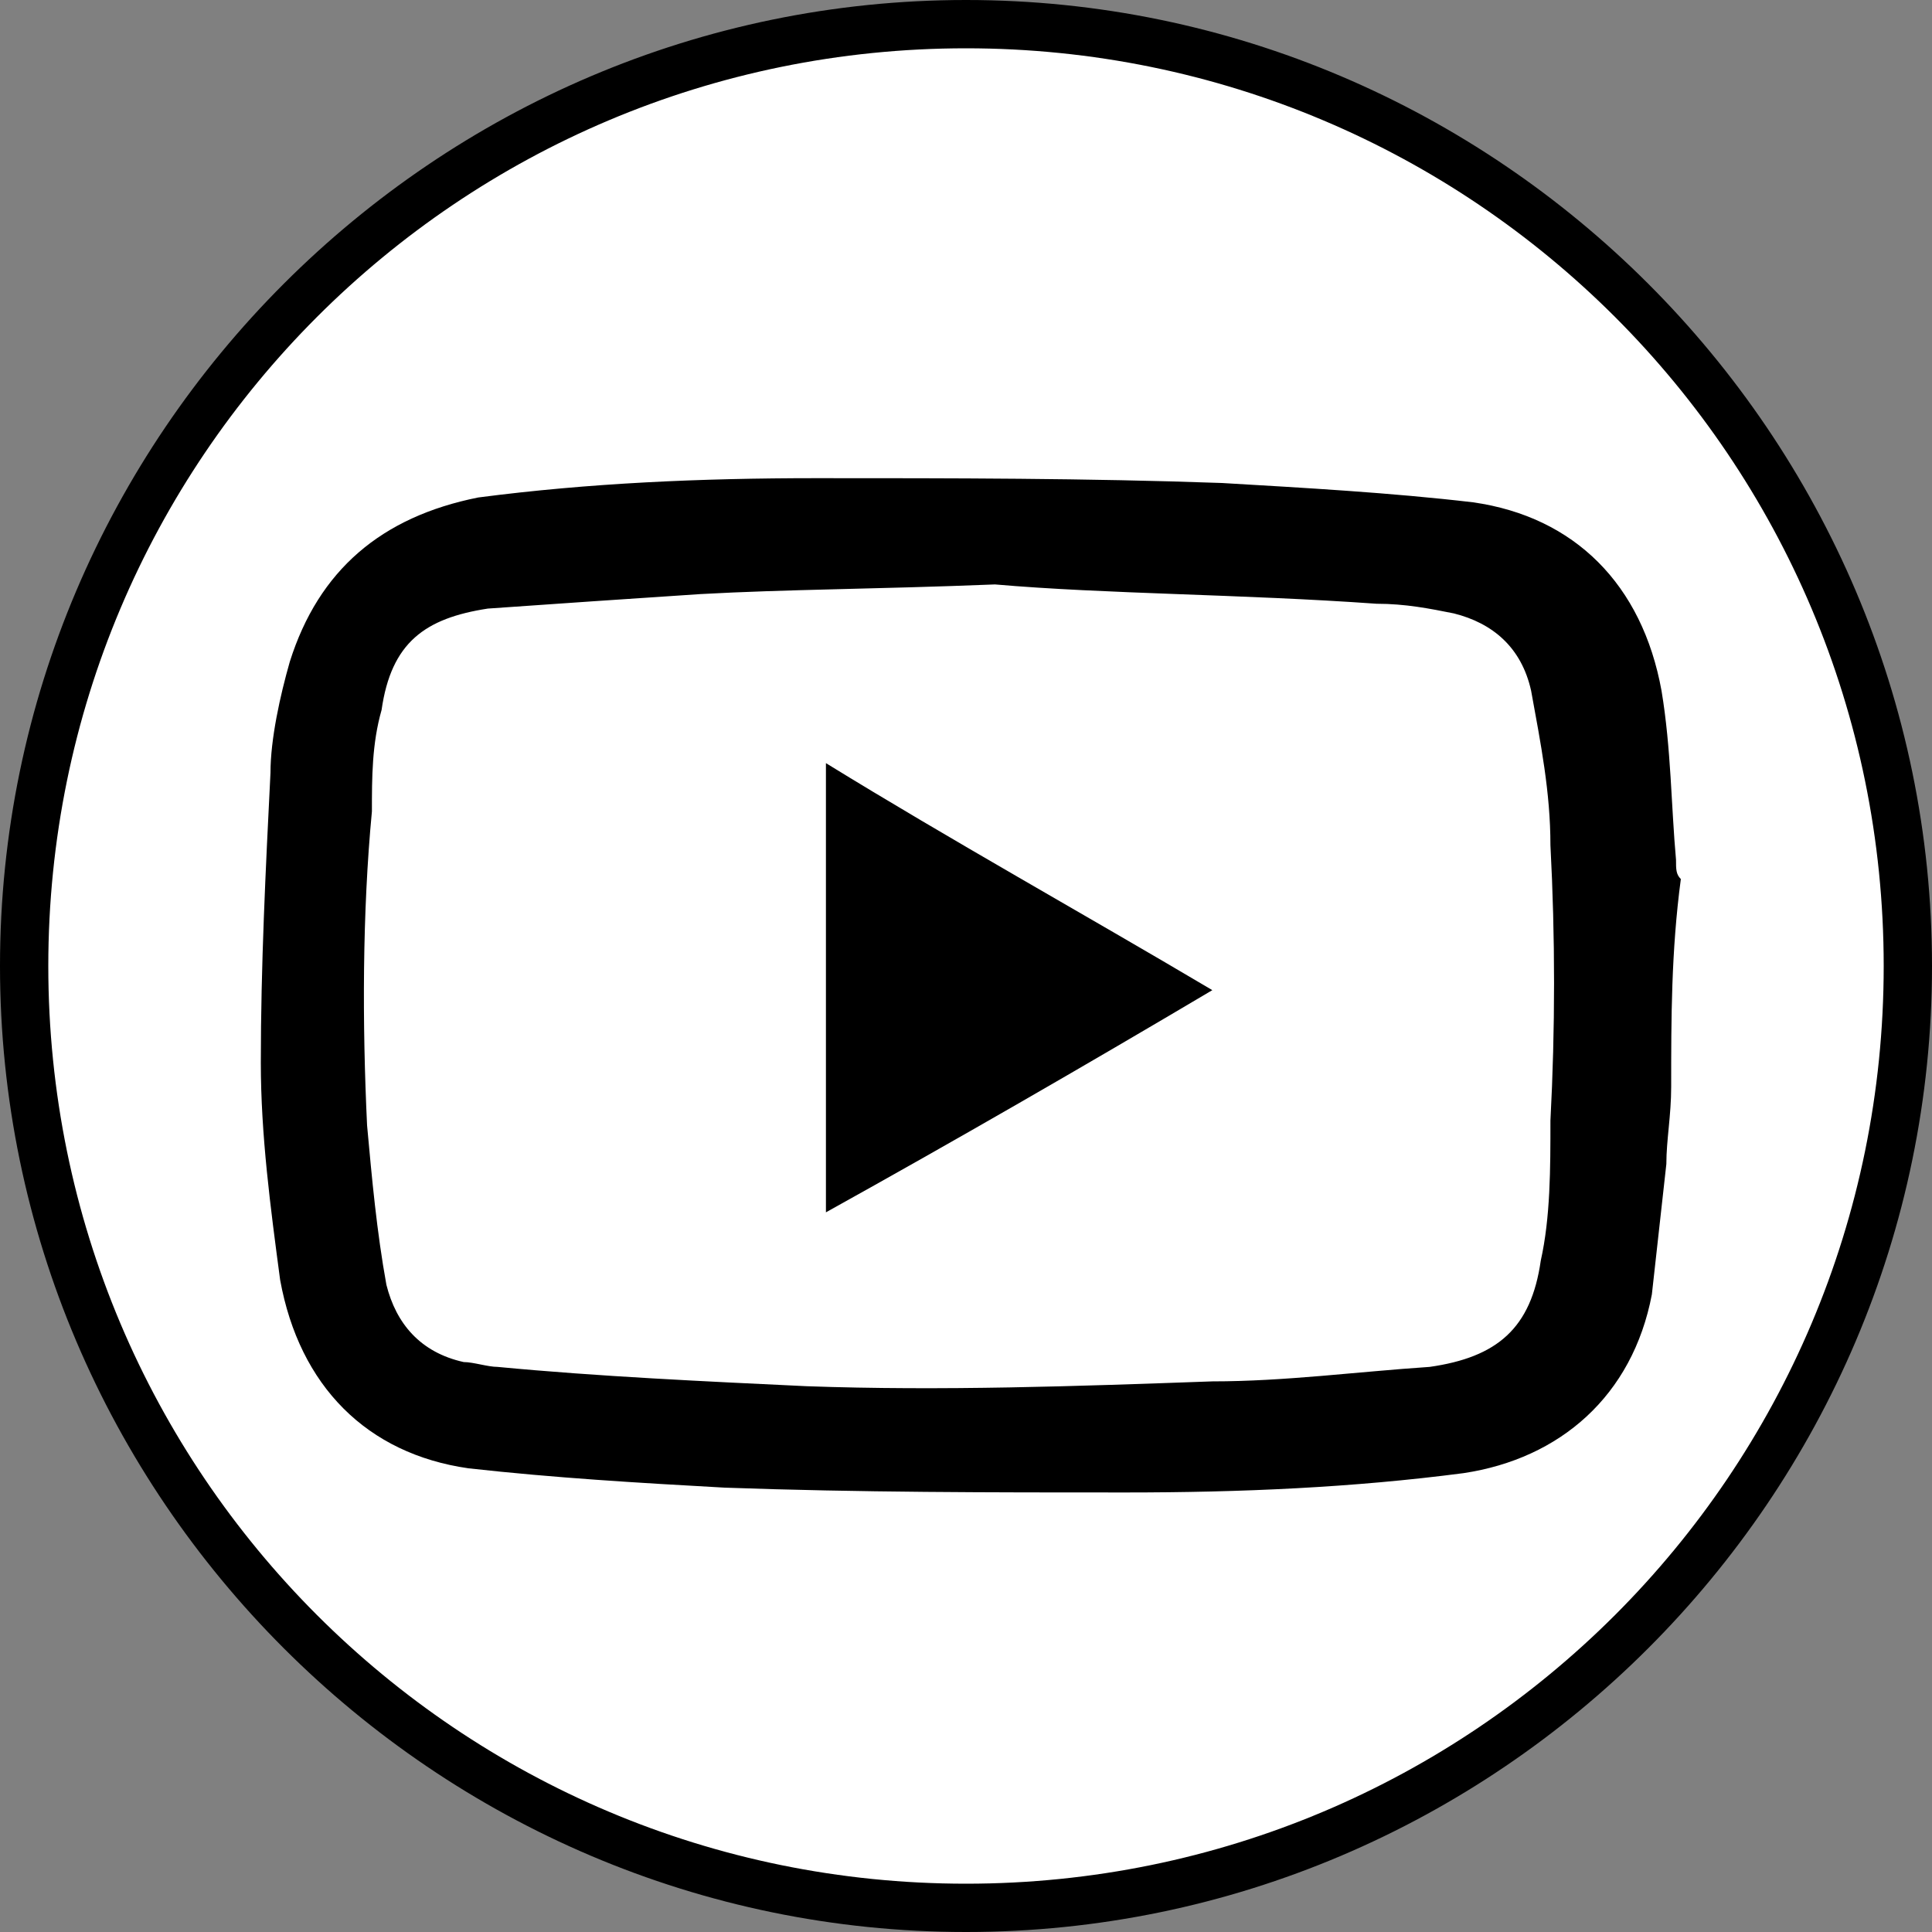
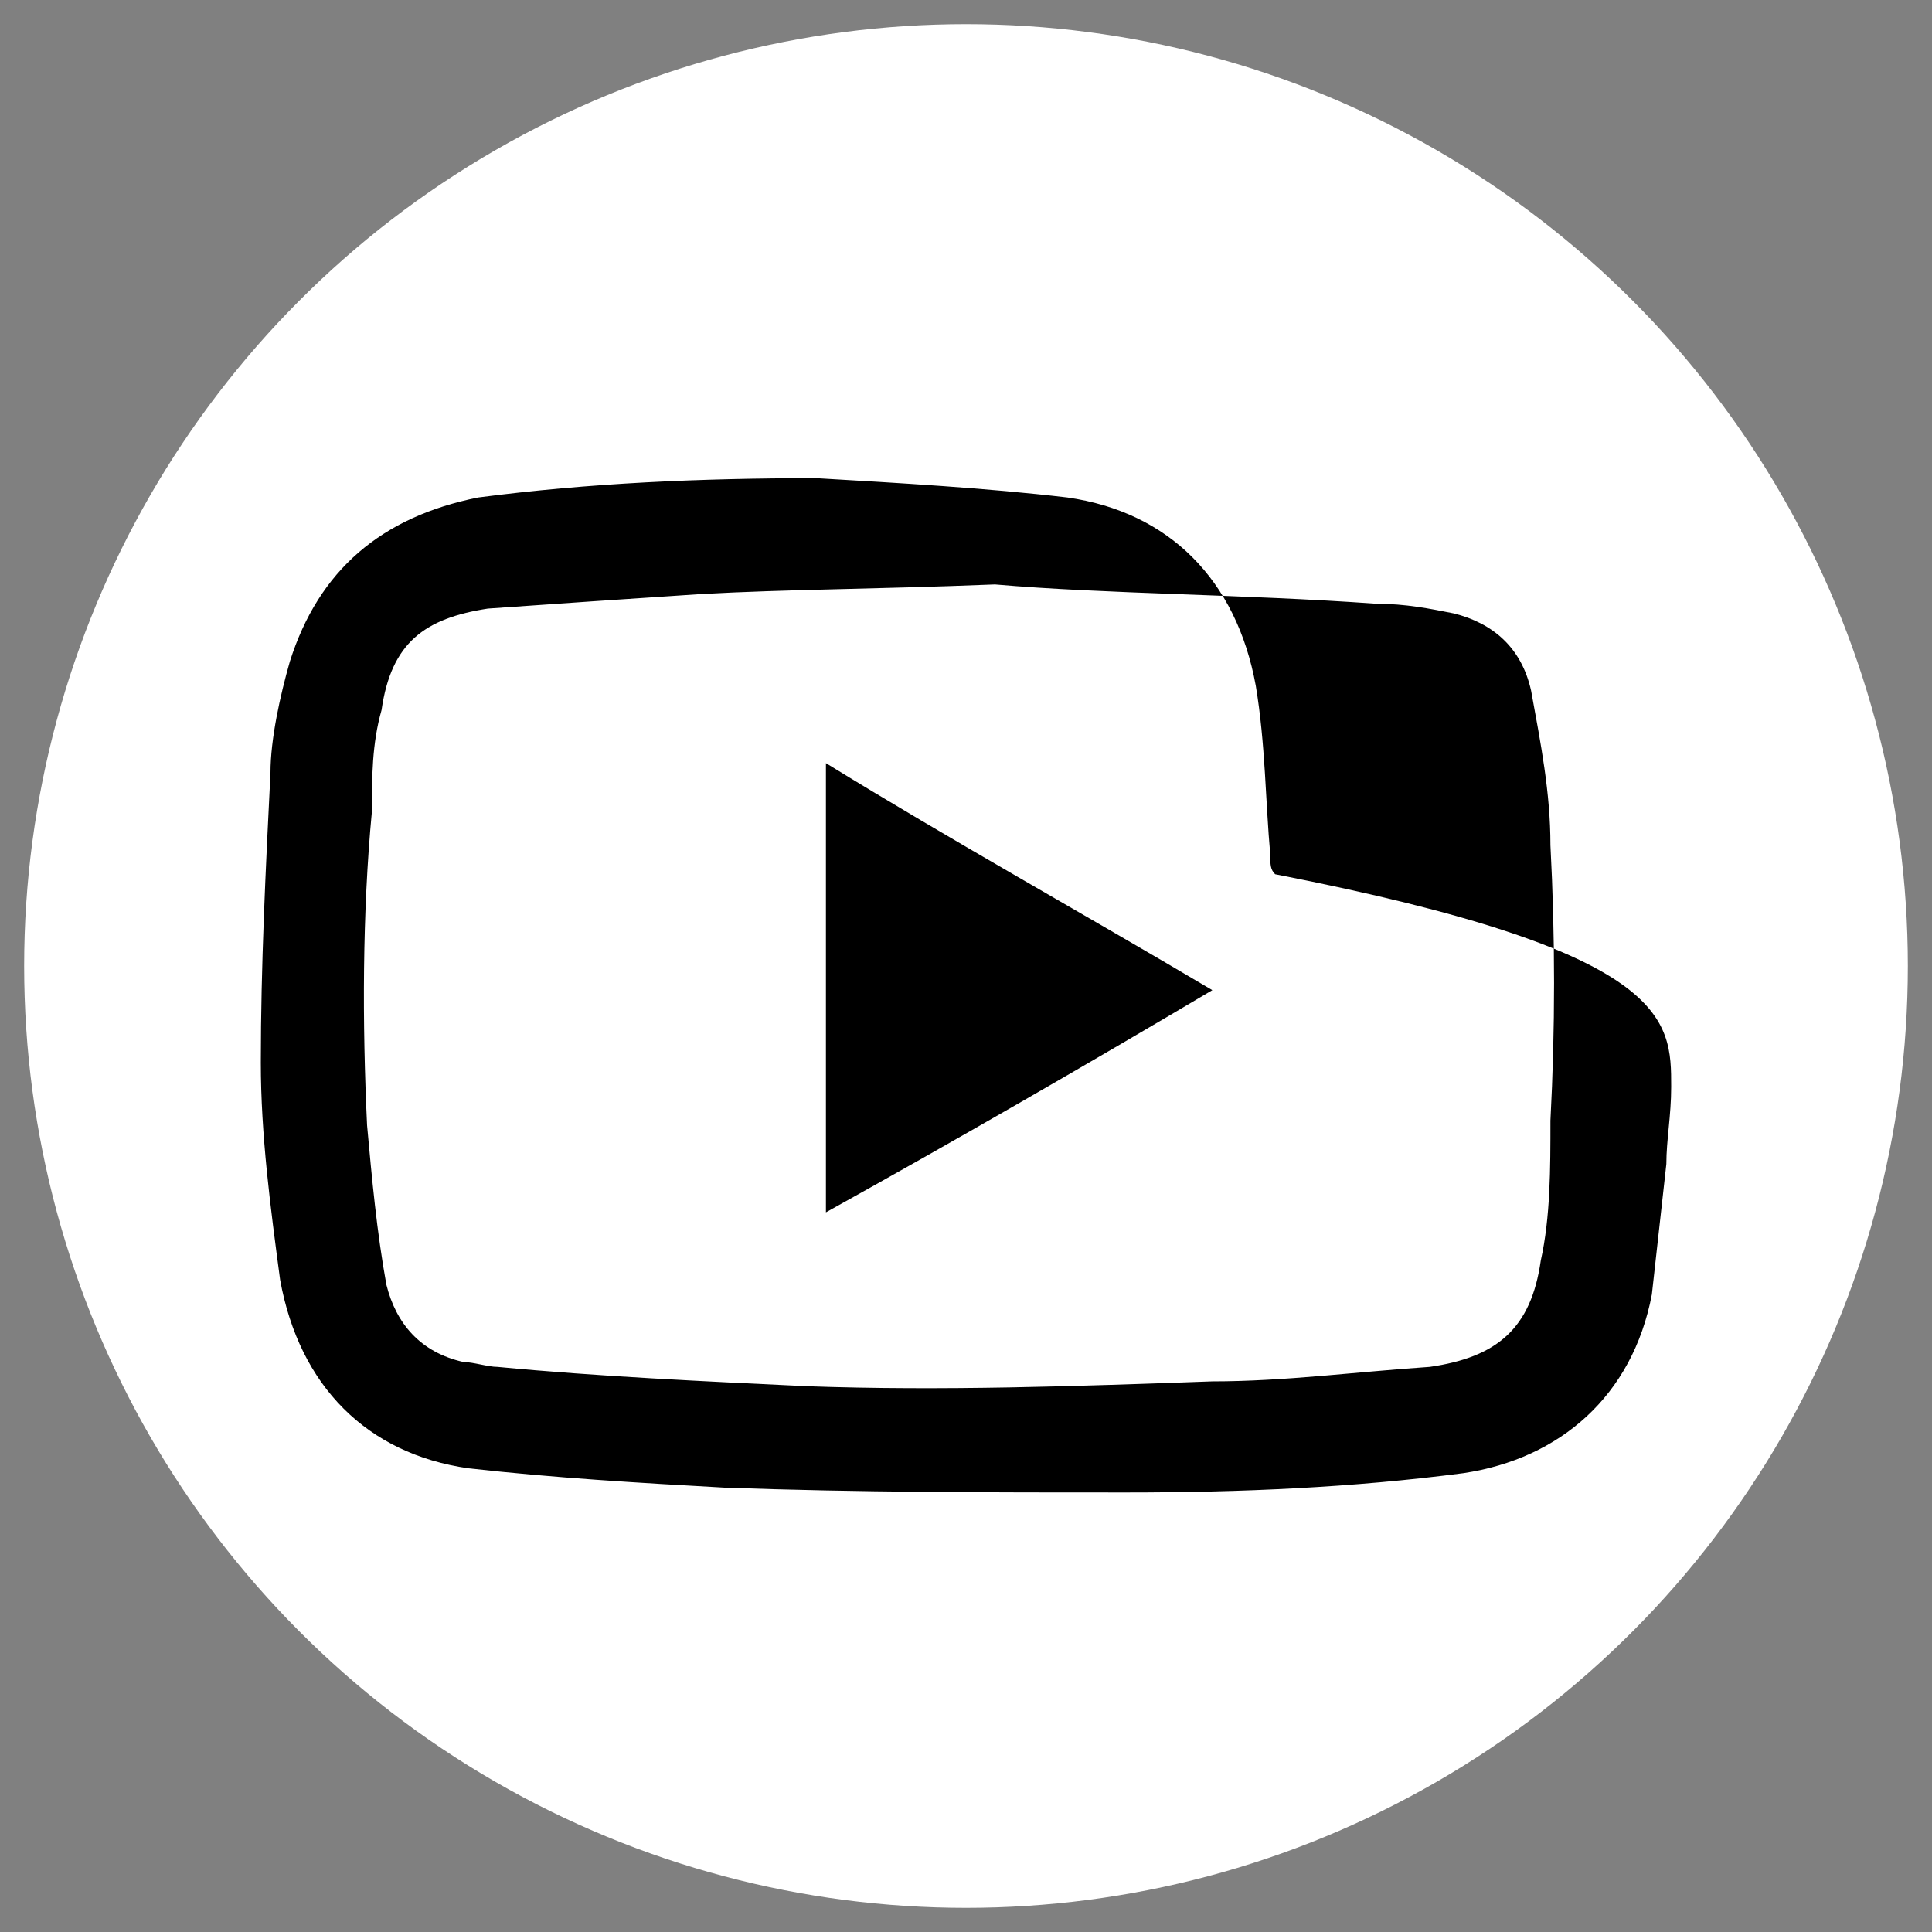
<svg xmlns="http://www.w3.org/2000/svg" version="1.1" id="Layer_1" x="0px" y="0px" width="40px" height="40px" viewBox="0 0 40 40" style="enable-background:new 0 0 40 40;" xml:space="preserve">
  <rect x="0" y="0" width="40" height="40" fill="#808080" stroke="none" />
  <style type="text/css">
	.st0{fill:#FFFFFF;}
</style>
  <g>
    <circle class="st0" cx="20" cy="20" r="19.5" />
-     <path d="M20,1c10.5,0,19,8.5,19,19s-8.5,19-19,19S1,30.5,1,20S9.5,1,20,1 M20,0C9,0,0,9,0,20s9,20,20,20s20-9,20-20S31,0,20,0L20,0   z" />
  </g>
-   <path d="M34.6,22.5c0,0.6-0.1,1.1-0.1,1.6c-0.1,0.9-0.2,1.8-0.3,2.7c-0.4,2.1-1.9,3.4-3.9,3.7c-2.3,0.3-4.6,0.4-7,0.4  c-2.8,0-5.5,0-8.3-0.1c-1.8-0.1-3.5-0.2-5.3-0.4c-2.1-0.3-3.5-1.7-3.9-3.9c-0.2-1.5-0.4-3-0.4-4.5c0-2,0.1-4,0.2-6  c0-0.7,0.2-1.6,0.4-2.3c0.6-1.9,1.9-3,3.9-3.4c2.3-0.3,4.6-0.4,7-0.4c2.8,0,5.6,0,8.4,0.1c1.7,0.1,3.5,0.2,5.2,0.4  c2.1,0.3,3.5,1.7,3.9,3.9c0.2,1.2,0.2,2.4,0.3,3.5c0,0.2,0,0.3,0.1,0.4C34.6,19.7,34.6,21.1,34.6,22.5z M20.6,12.1  c-2.5,0.1-4.3,0.1-6.1,0.2c-1.5,0.1-3,0.2-4.4,0.3c-1.3,0.2-2,0.7-2.2,2.1c-0.2,0.7-0.2,1.4-0.2,2.1c-0.2,2.1-0.2,4.4-0.1,6.5  c0.1,1.1,0.2,2.2,0.4,3.3c0.2,0.8,0.7,1.4,1.6,1.6c0.2,0,0.5,0.1,0.7,0.1c2.1,0.2,4.3,0.3,6.4,0.4c2.8,0.1,5.6,0,8.4-0.1  c1.5,0,3-0.2,4.5-0.3c1.4-0.2,2.1-0.8,2.3-2.2c0.2-0.9,0.2-1.9,0.2-2.9c0.1-1.9,0.1-3.8,0-5.7c0-1.1-0.2-2.1-0.4-3.2  c-0.2-0.9-0.8-1.4-1.6-1.6c-0.5-0.1-1-0.2-1.6-0.2C25.7,12.3,22.9,12.3,20.6,12.1z" />
+   <path d="M34.6,22.5c0,0.6-0.1,1.1-0.1,1.6c-0.1,0.9-0.2,1.8-0.3,2.7c-0.4,2.1-1.9,3.4-3.9,3.7c-2.3,0.3-4.6,0.4-7,0.4  c-2.8,0-5.5,0-8.3-0.1c-1.8-0.1-3.5-0.2-5.3-0.4c-2.1-0.3-3.5-1.7-3.9-3.9c-0.2-1.5-0.4-3-0.4-4.5c0-2,0.1-4,0.2-6  c0-0.7,0.2-1.6,0.4-2.3c0.6-1.9,1.9-3,3.9-3.4c2.3-0.3,4.6-0.4,7-0.4c1.7,0.1,3.5,0.2,5.2,0.4  c2.1,0.3,3.5,1.7,3.9,3.9c0.2,1.2,0.2,2.4,0.3,3.5c0,0.2,0,0.3,0.1,0.4C34.6,19.7,34.6,21.1,34.6,22.5z M20.6,12.1  c-2.5,0.1-4.3,0.1-6.1,0.2c-1.5,0.1-3,0.2-4.4,0.3c-1.3,0.2-2,0.7-2.2,2.1c-0.2,0.7-0.2,1.4-0.2,2.1c-0.2,2.1-0.2,4.4-0.1,6.5  c0.1,1.1,0.2,2.2,0.4,3.3c0.2,0.8,0.7,1.4,1.6,1.6c0.2,0,0.5,0.1,0.7,0.1c2.1,0.2,4.3,0.3,6.4,0.4c2.8,0.1,5.6,0,8.4-0.1  c1.5,0,3-0.2,4.5-0.3c1.4-0.2,2.1-0.8,2.3-2.2c0.2-0.9,0.2-1.9,0.2-2.9c0.1-1.9,0.1-3.8,0-5.7c0-1.1-0.2-2.1-0.4-3.2  c-0.2-0.9-0.8-1.4-1.6-1.6c-0.5-0.1-1-0.2-1.6-0.2C25.7,12.3,22.9,12.3,20.6,12.1z" />
  <path d="M25.1,20.5c-2.7,1.6-5.3,3.1-8,4.6c0-3.1,0-6.2,0-9.3C19.7,17.4,22.4,18.9,25.1,20.5z" />
</svg>